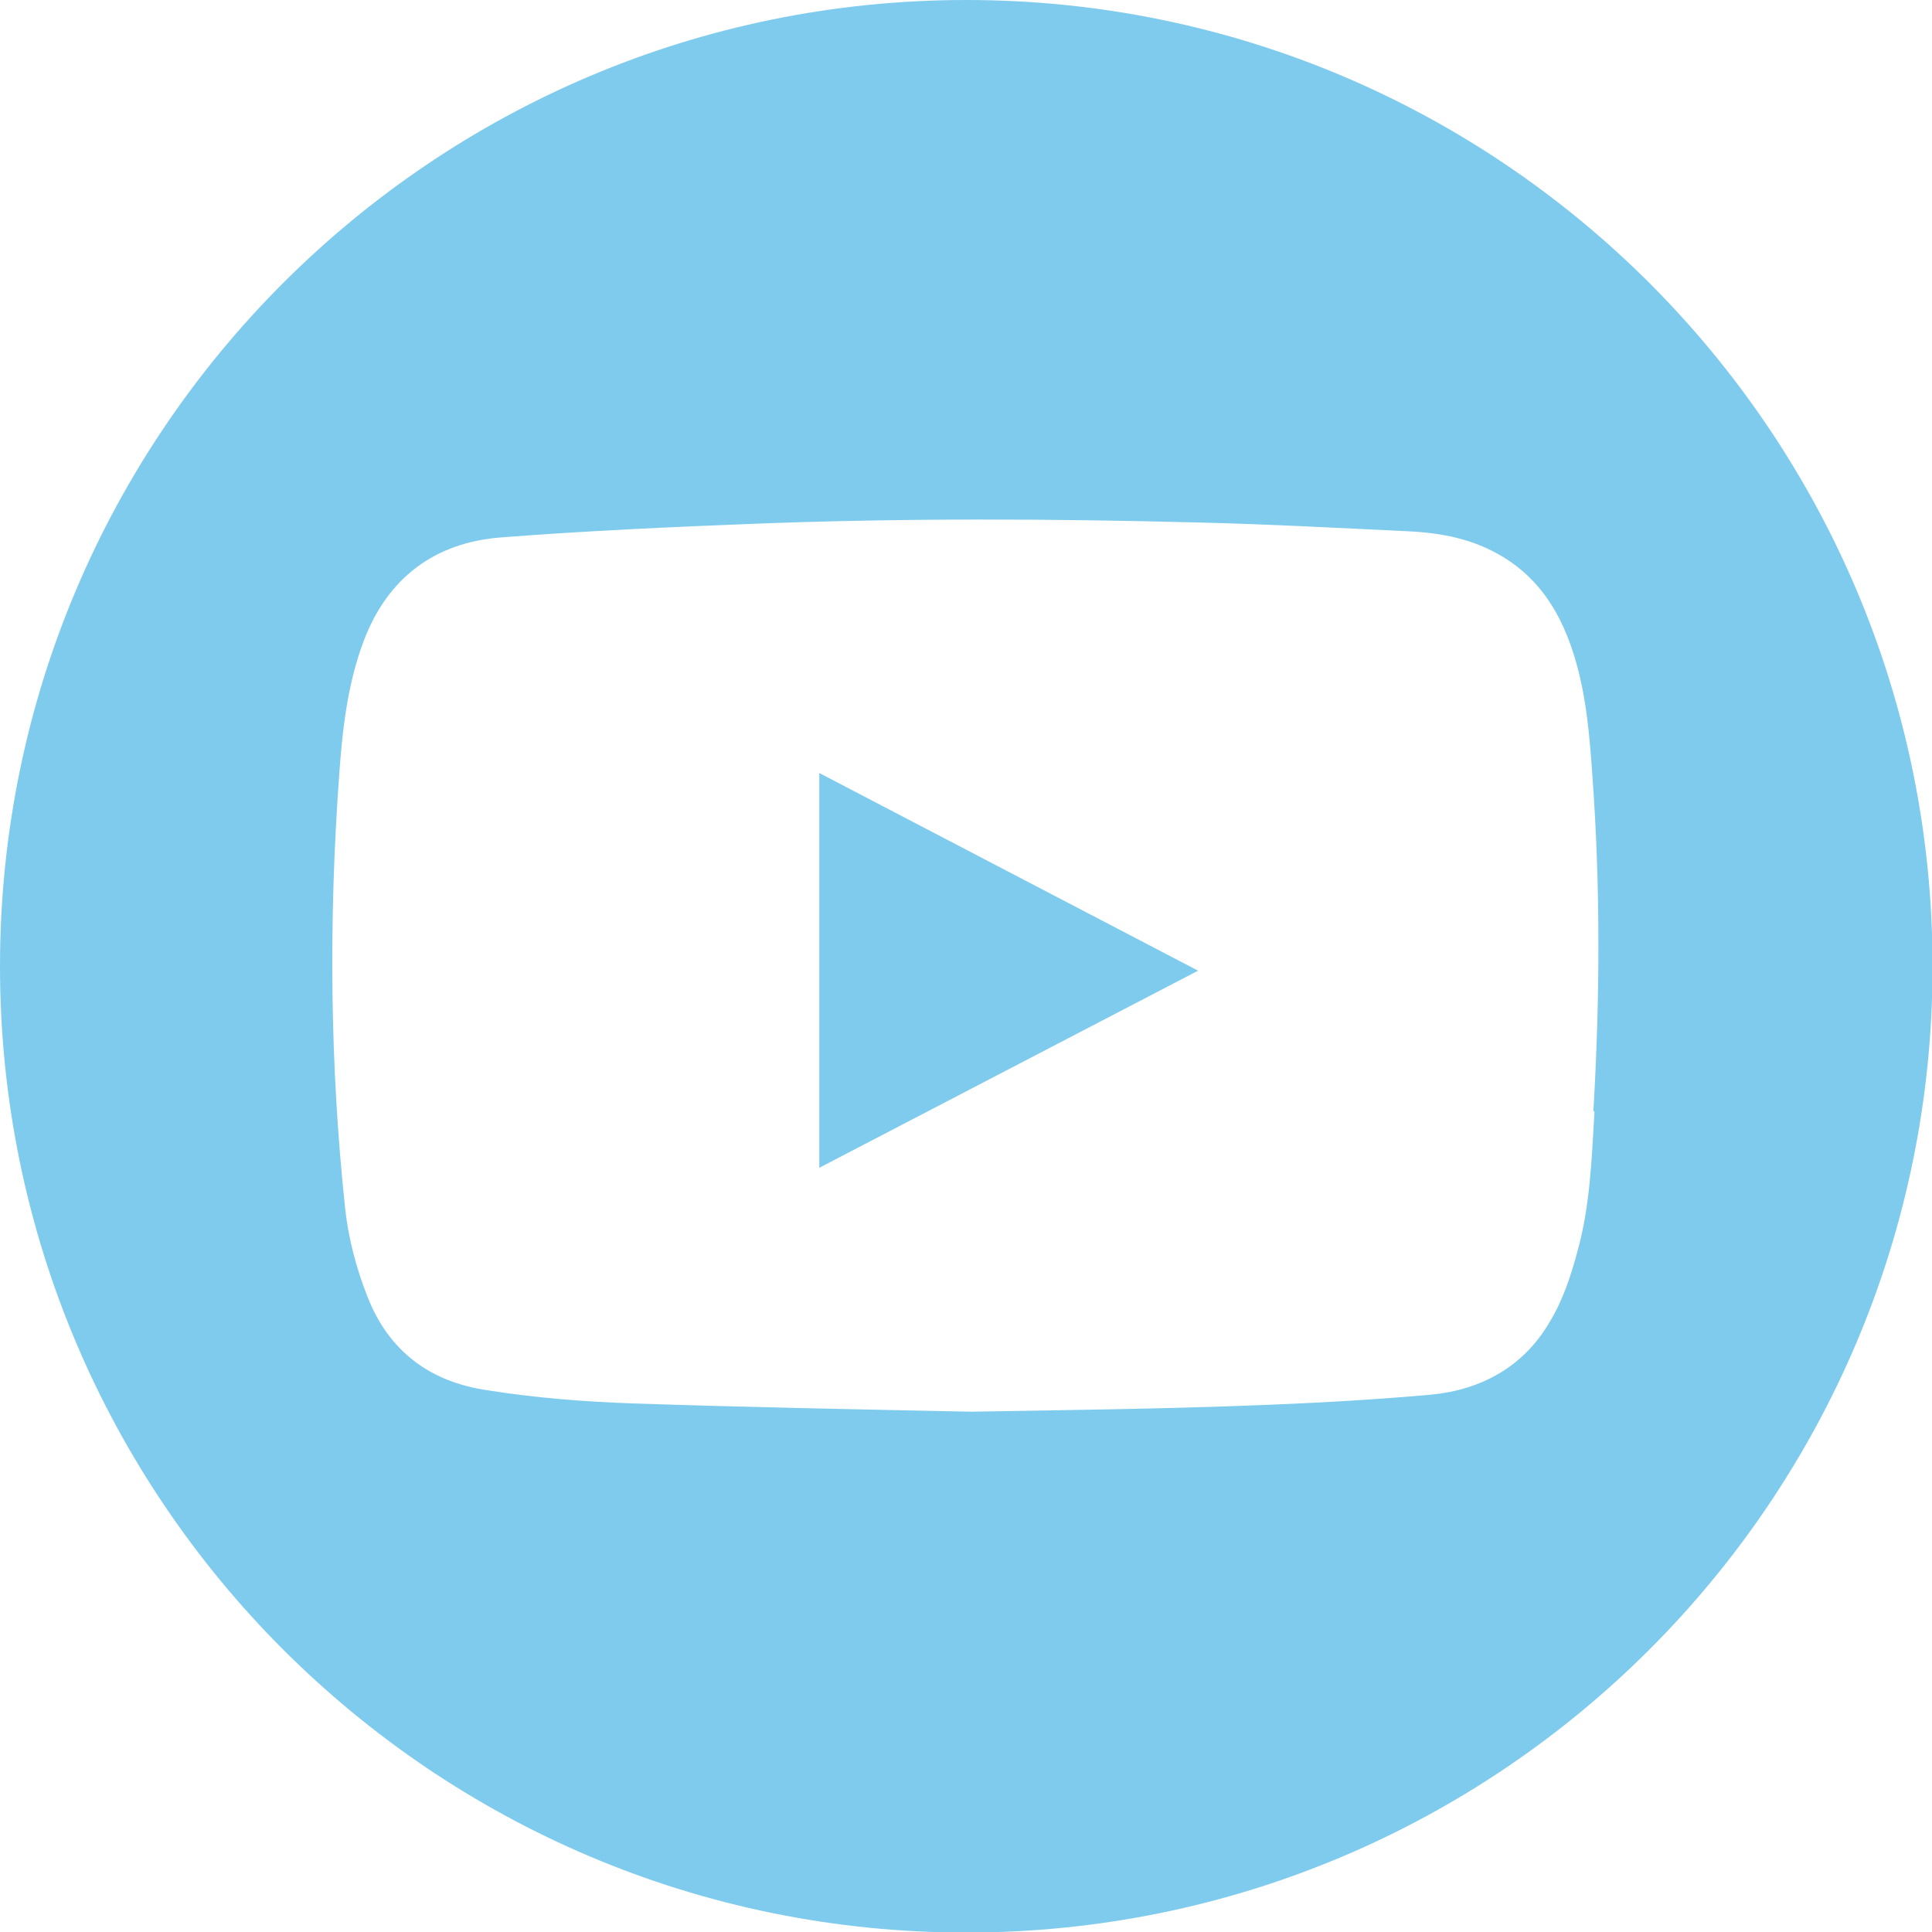
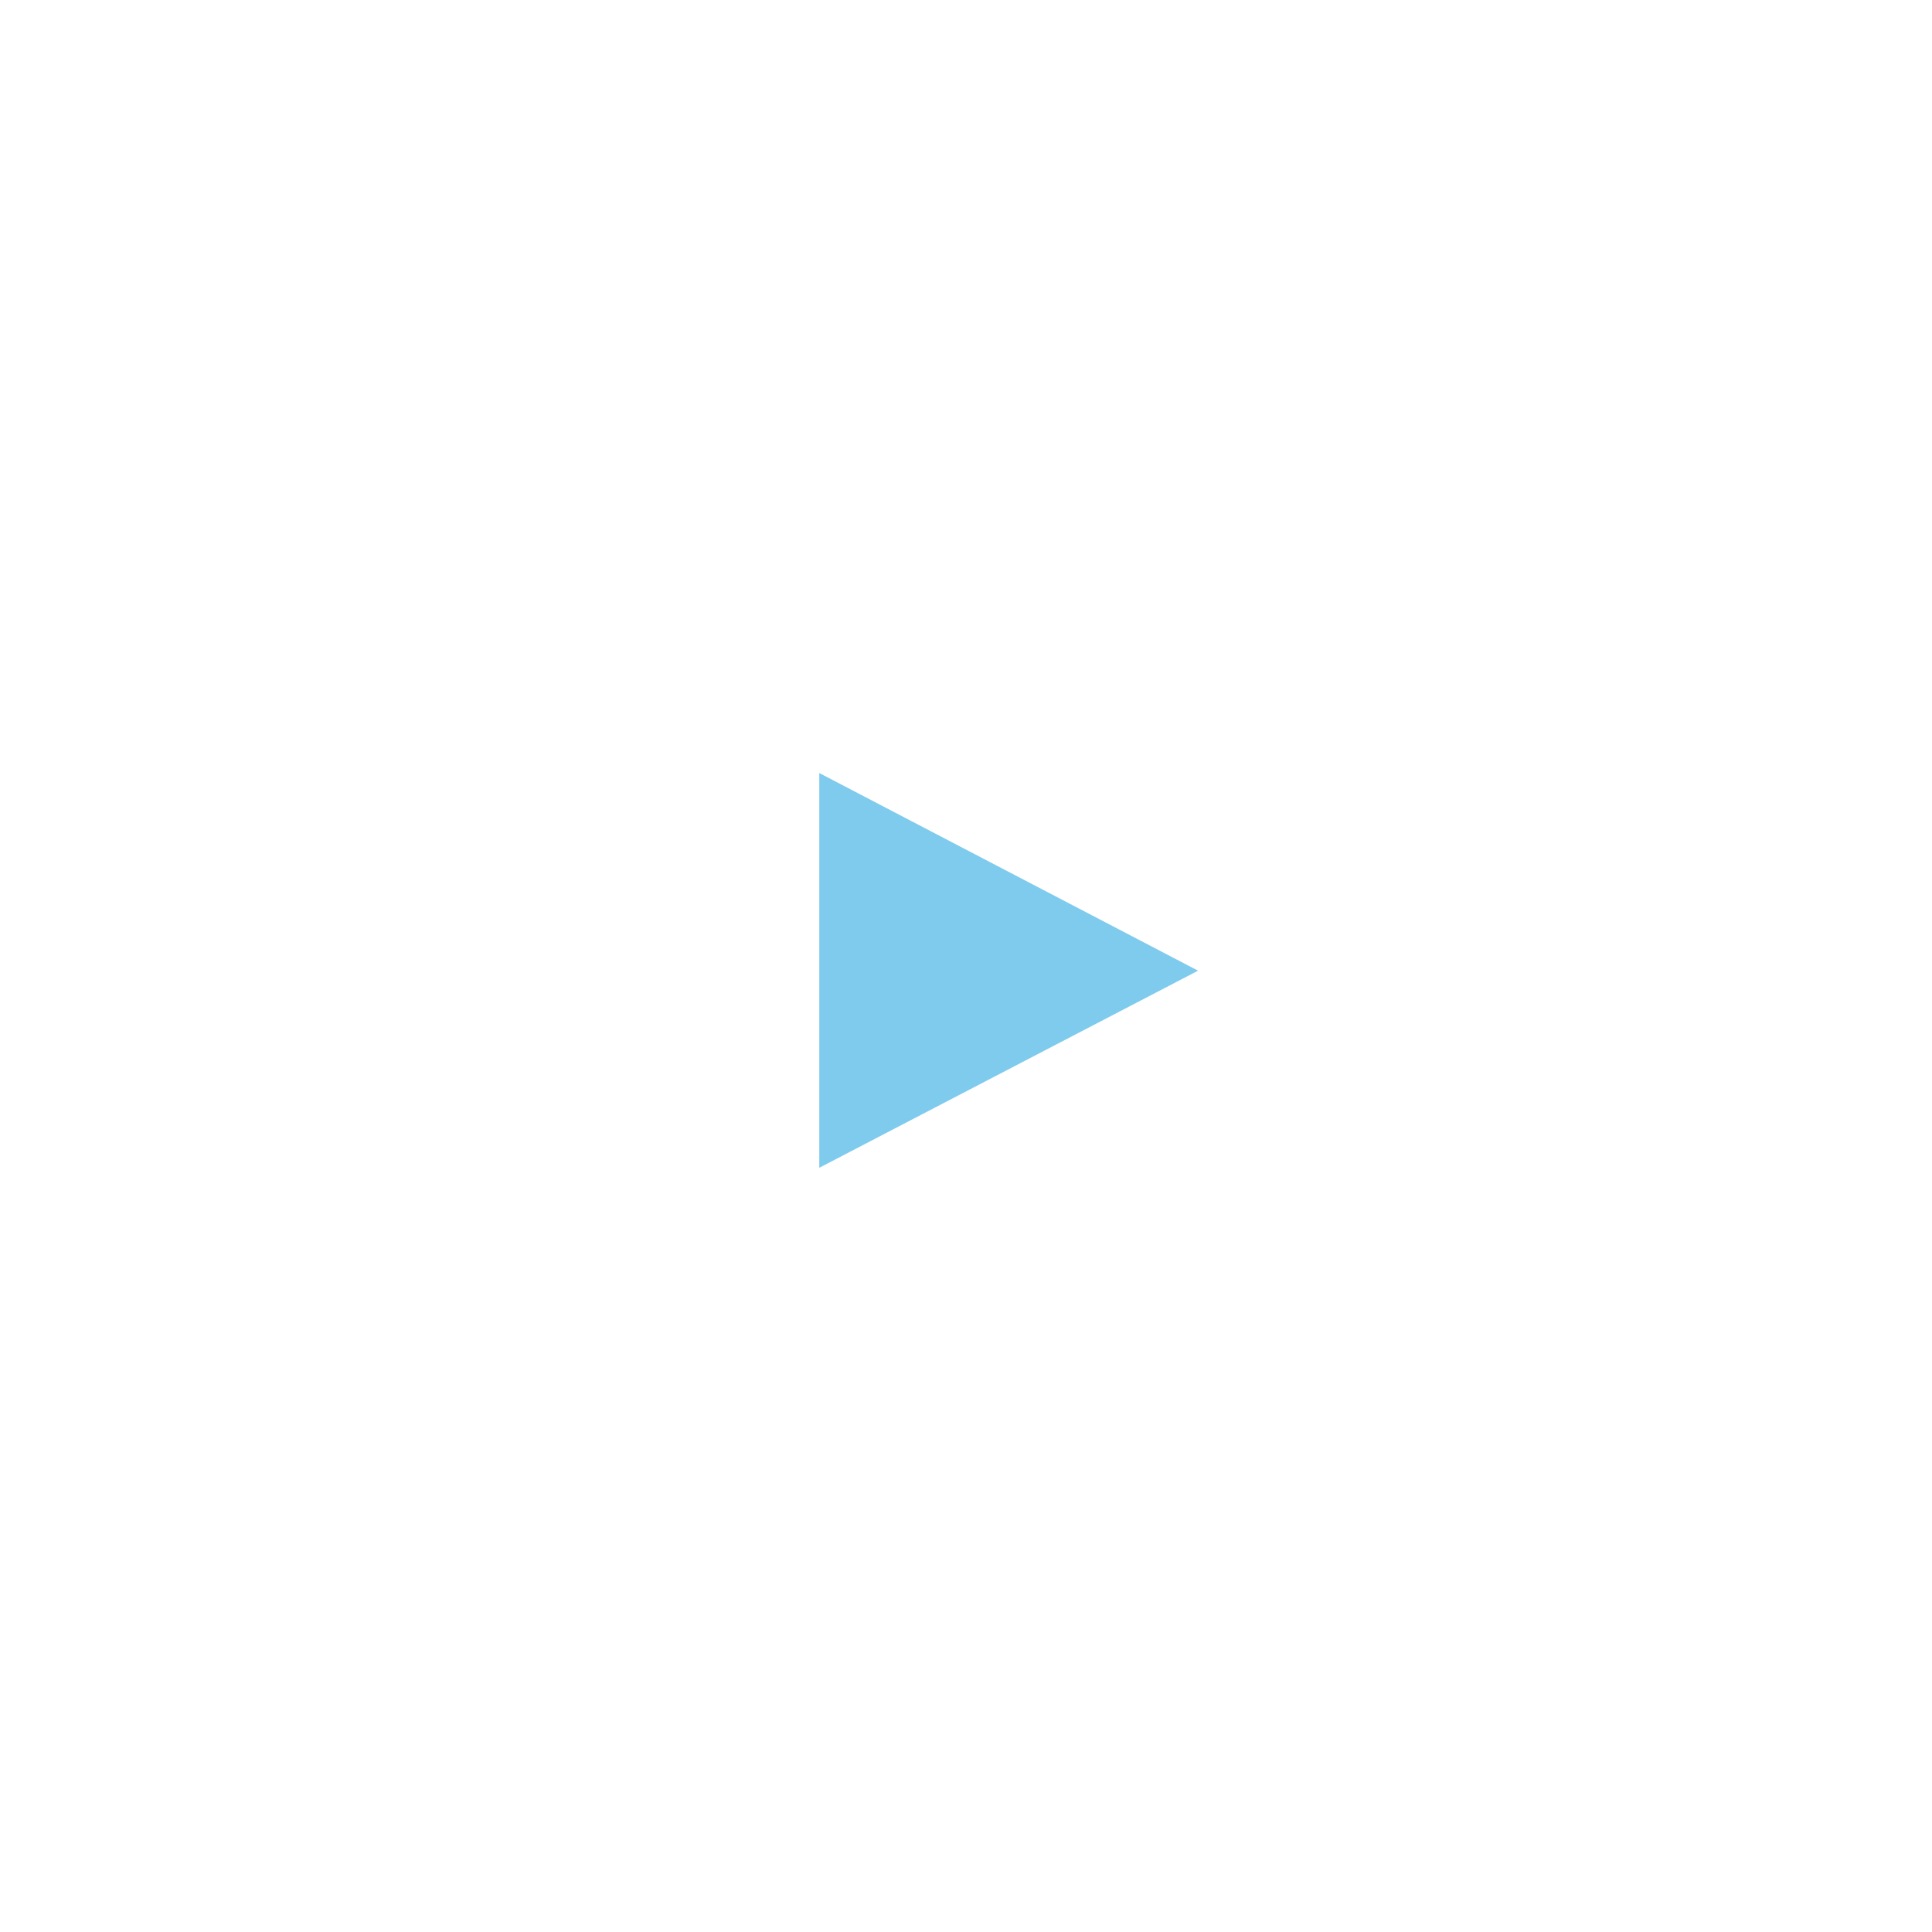
<svg xmlns="http://www.w3.org/2000/svg" id="_レイヤー_2" data-name="レイヤー 2" viewBox="0 0 35.09 35.09">
  <defs>
    <style>
      .cls-1 {
        fill: #7fcbee;
      }
    </style>
  </defs>
  <g id="_ガイド" data-name="ガイド">
    <g>
      <polygon class="cls-1" points="14.88 21.21 21.76 17.63 14.88 14.04 14.88 21.21" />
-       <path class="cls-1" d="M17.55,0C7.86,0,0,7.86,0,17.55s7.86,17.55,17.55,17.55,17.55-7.86,17.55-17.55S27.24,0,17.55,0ZM28.96,20.19c-.05.85-.08,1.72-.31,2.54-.12.45-.27.9-.51,1.29-.47.8-1.23,1.22-2.14,1.31-1.12.1-2.25.16-3.37.2-1.61.06-3.22.08-4.99.11-1.94-.04-4.04-.08-6.13-.15-.89-.03-1.78-.1-2.66-.24-1.03-.15-1.79-.7-2.18-1.71-.2-.51-.34-1.04-.4-1.58-.28-2.62-.3-5.25-.11-7.88.06-.83.15-1.66.45-2.45.44-1.15,1.3-1.78,2.5-1.87,1.55-.12,3.11-.19,4.66-.25,2.67-.1,5.33-.09,8-.02,1.27.03,2.55.1,3.82.16.6.03,1.17.14,1.7.46.7.42,1.08,1.07,1.31,1.83.21.69.27,1.41.32,2.12.15,2.04.14,4.08.02,6.12Z" />
    </g>
  </g>
</svg>